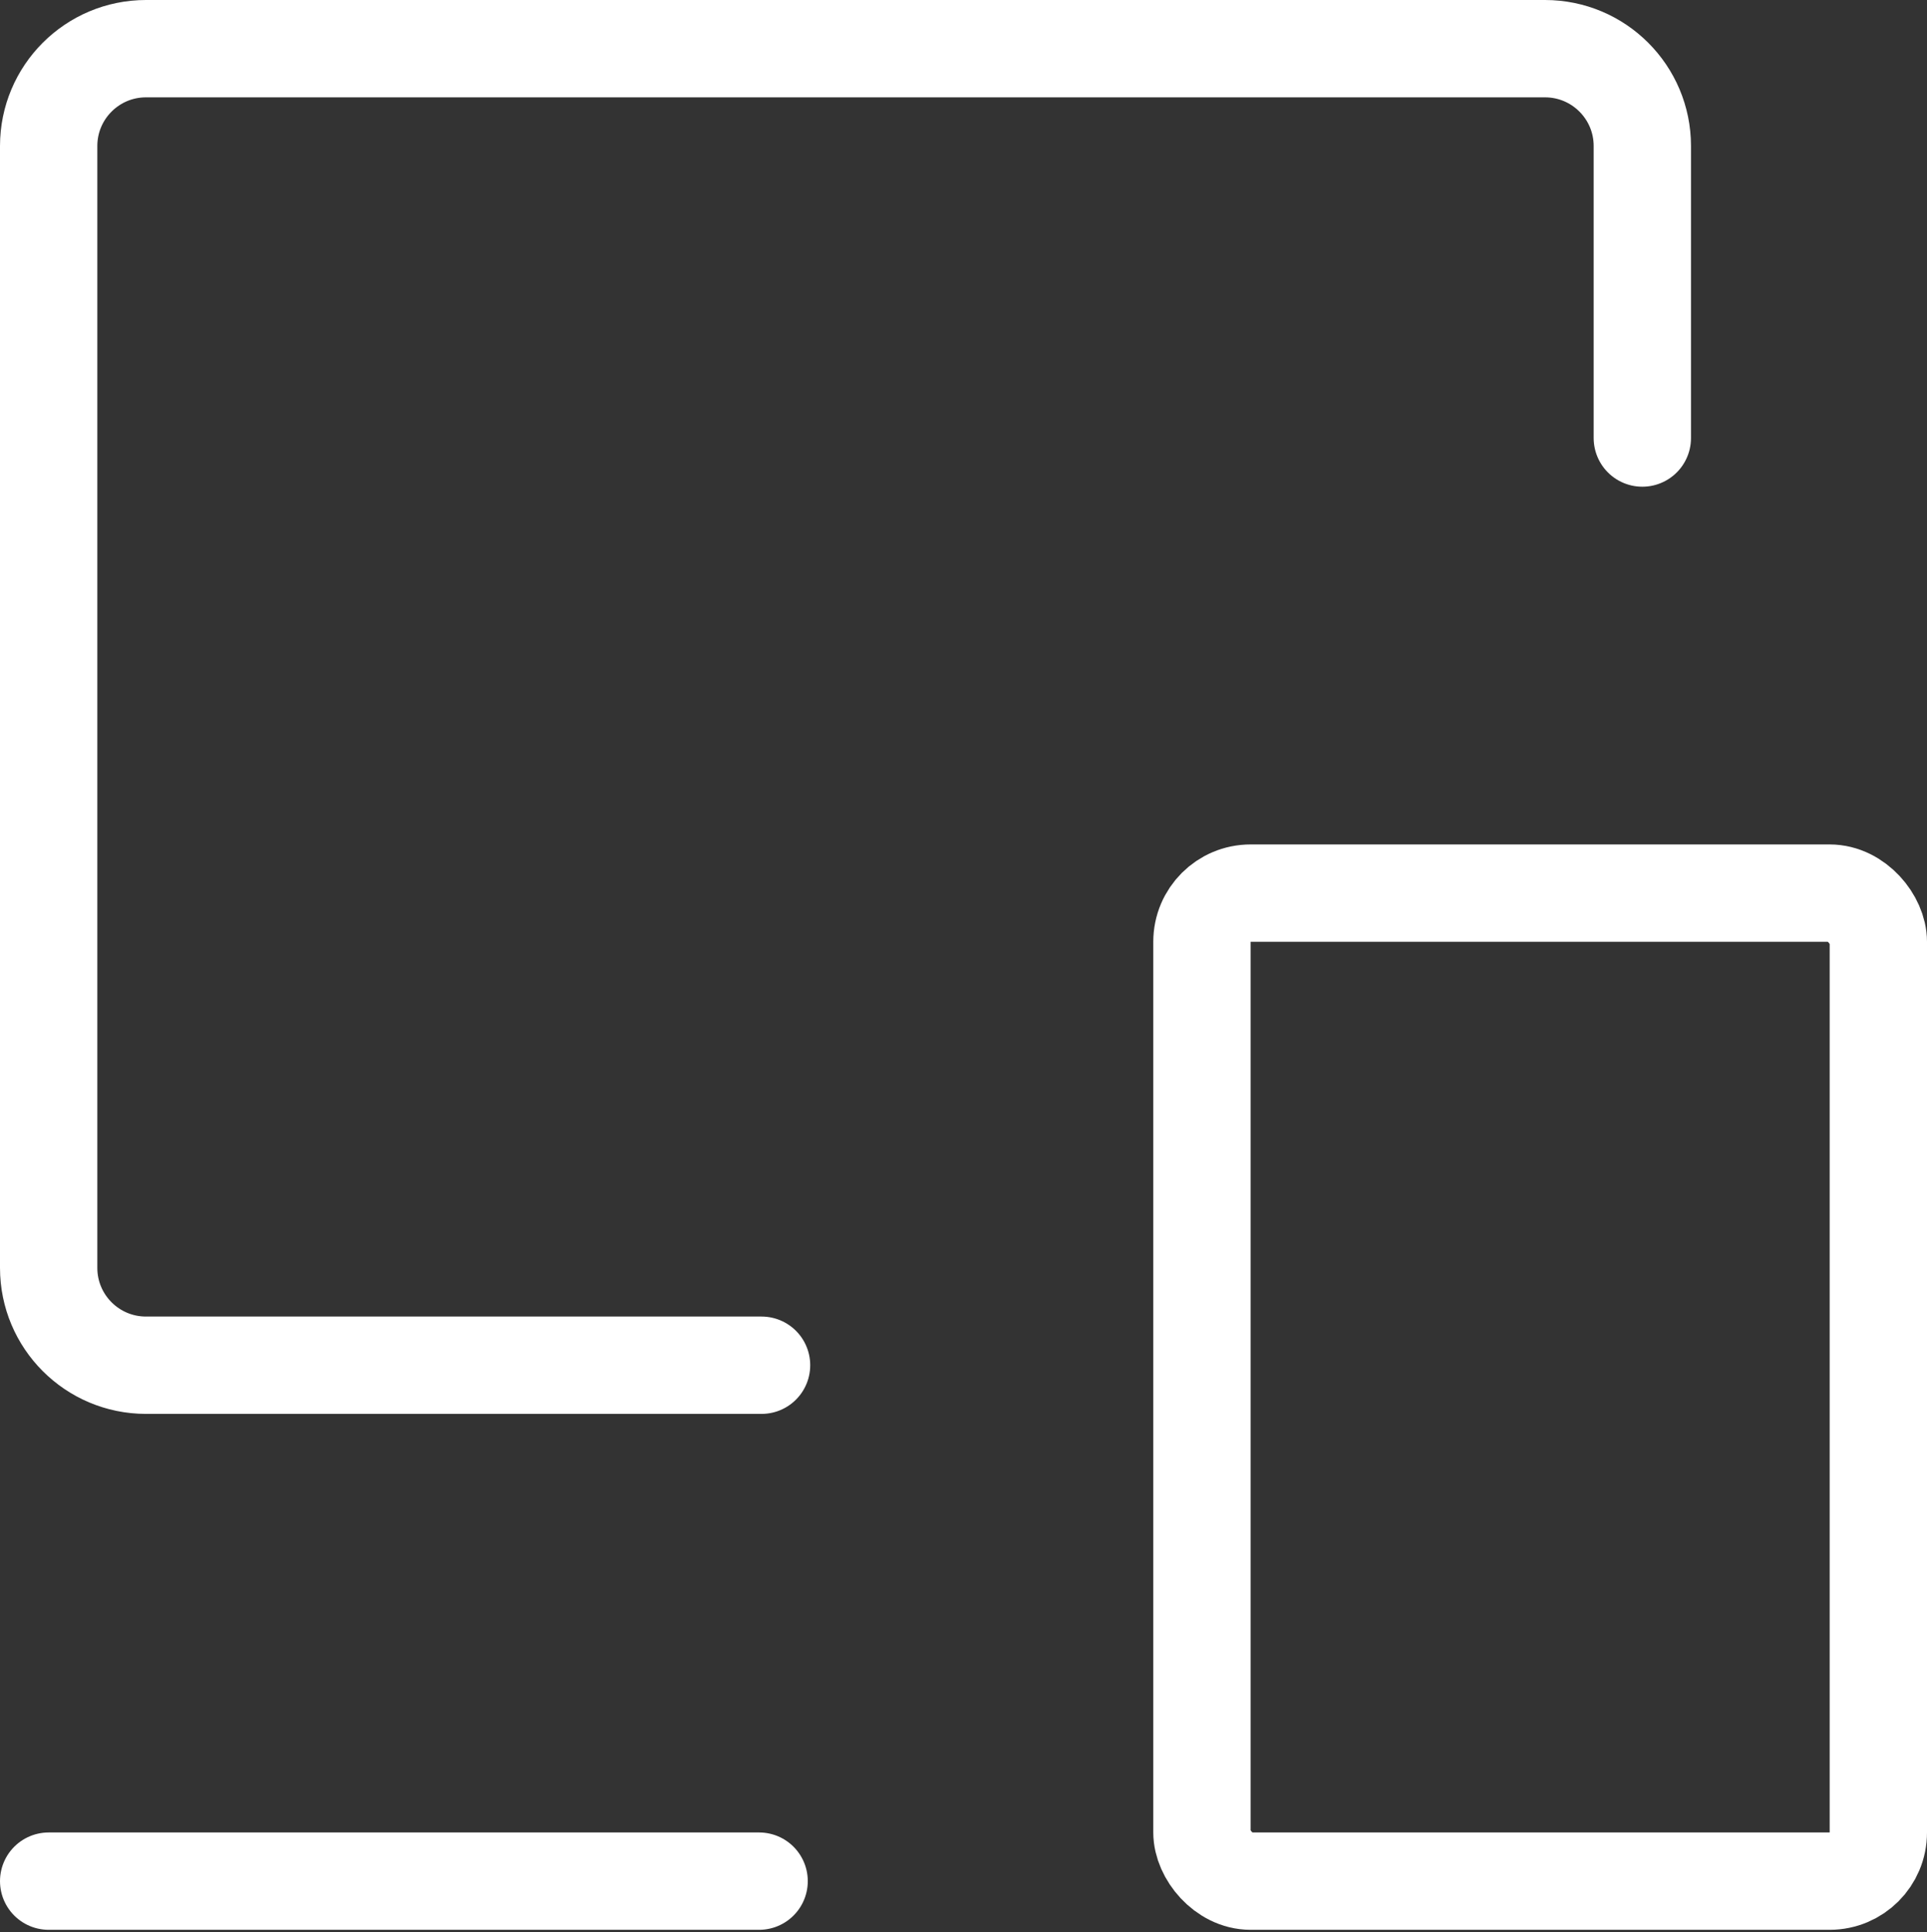
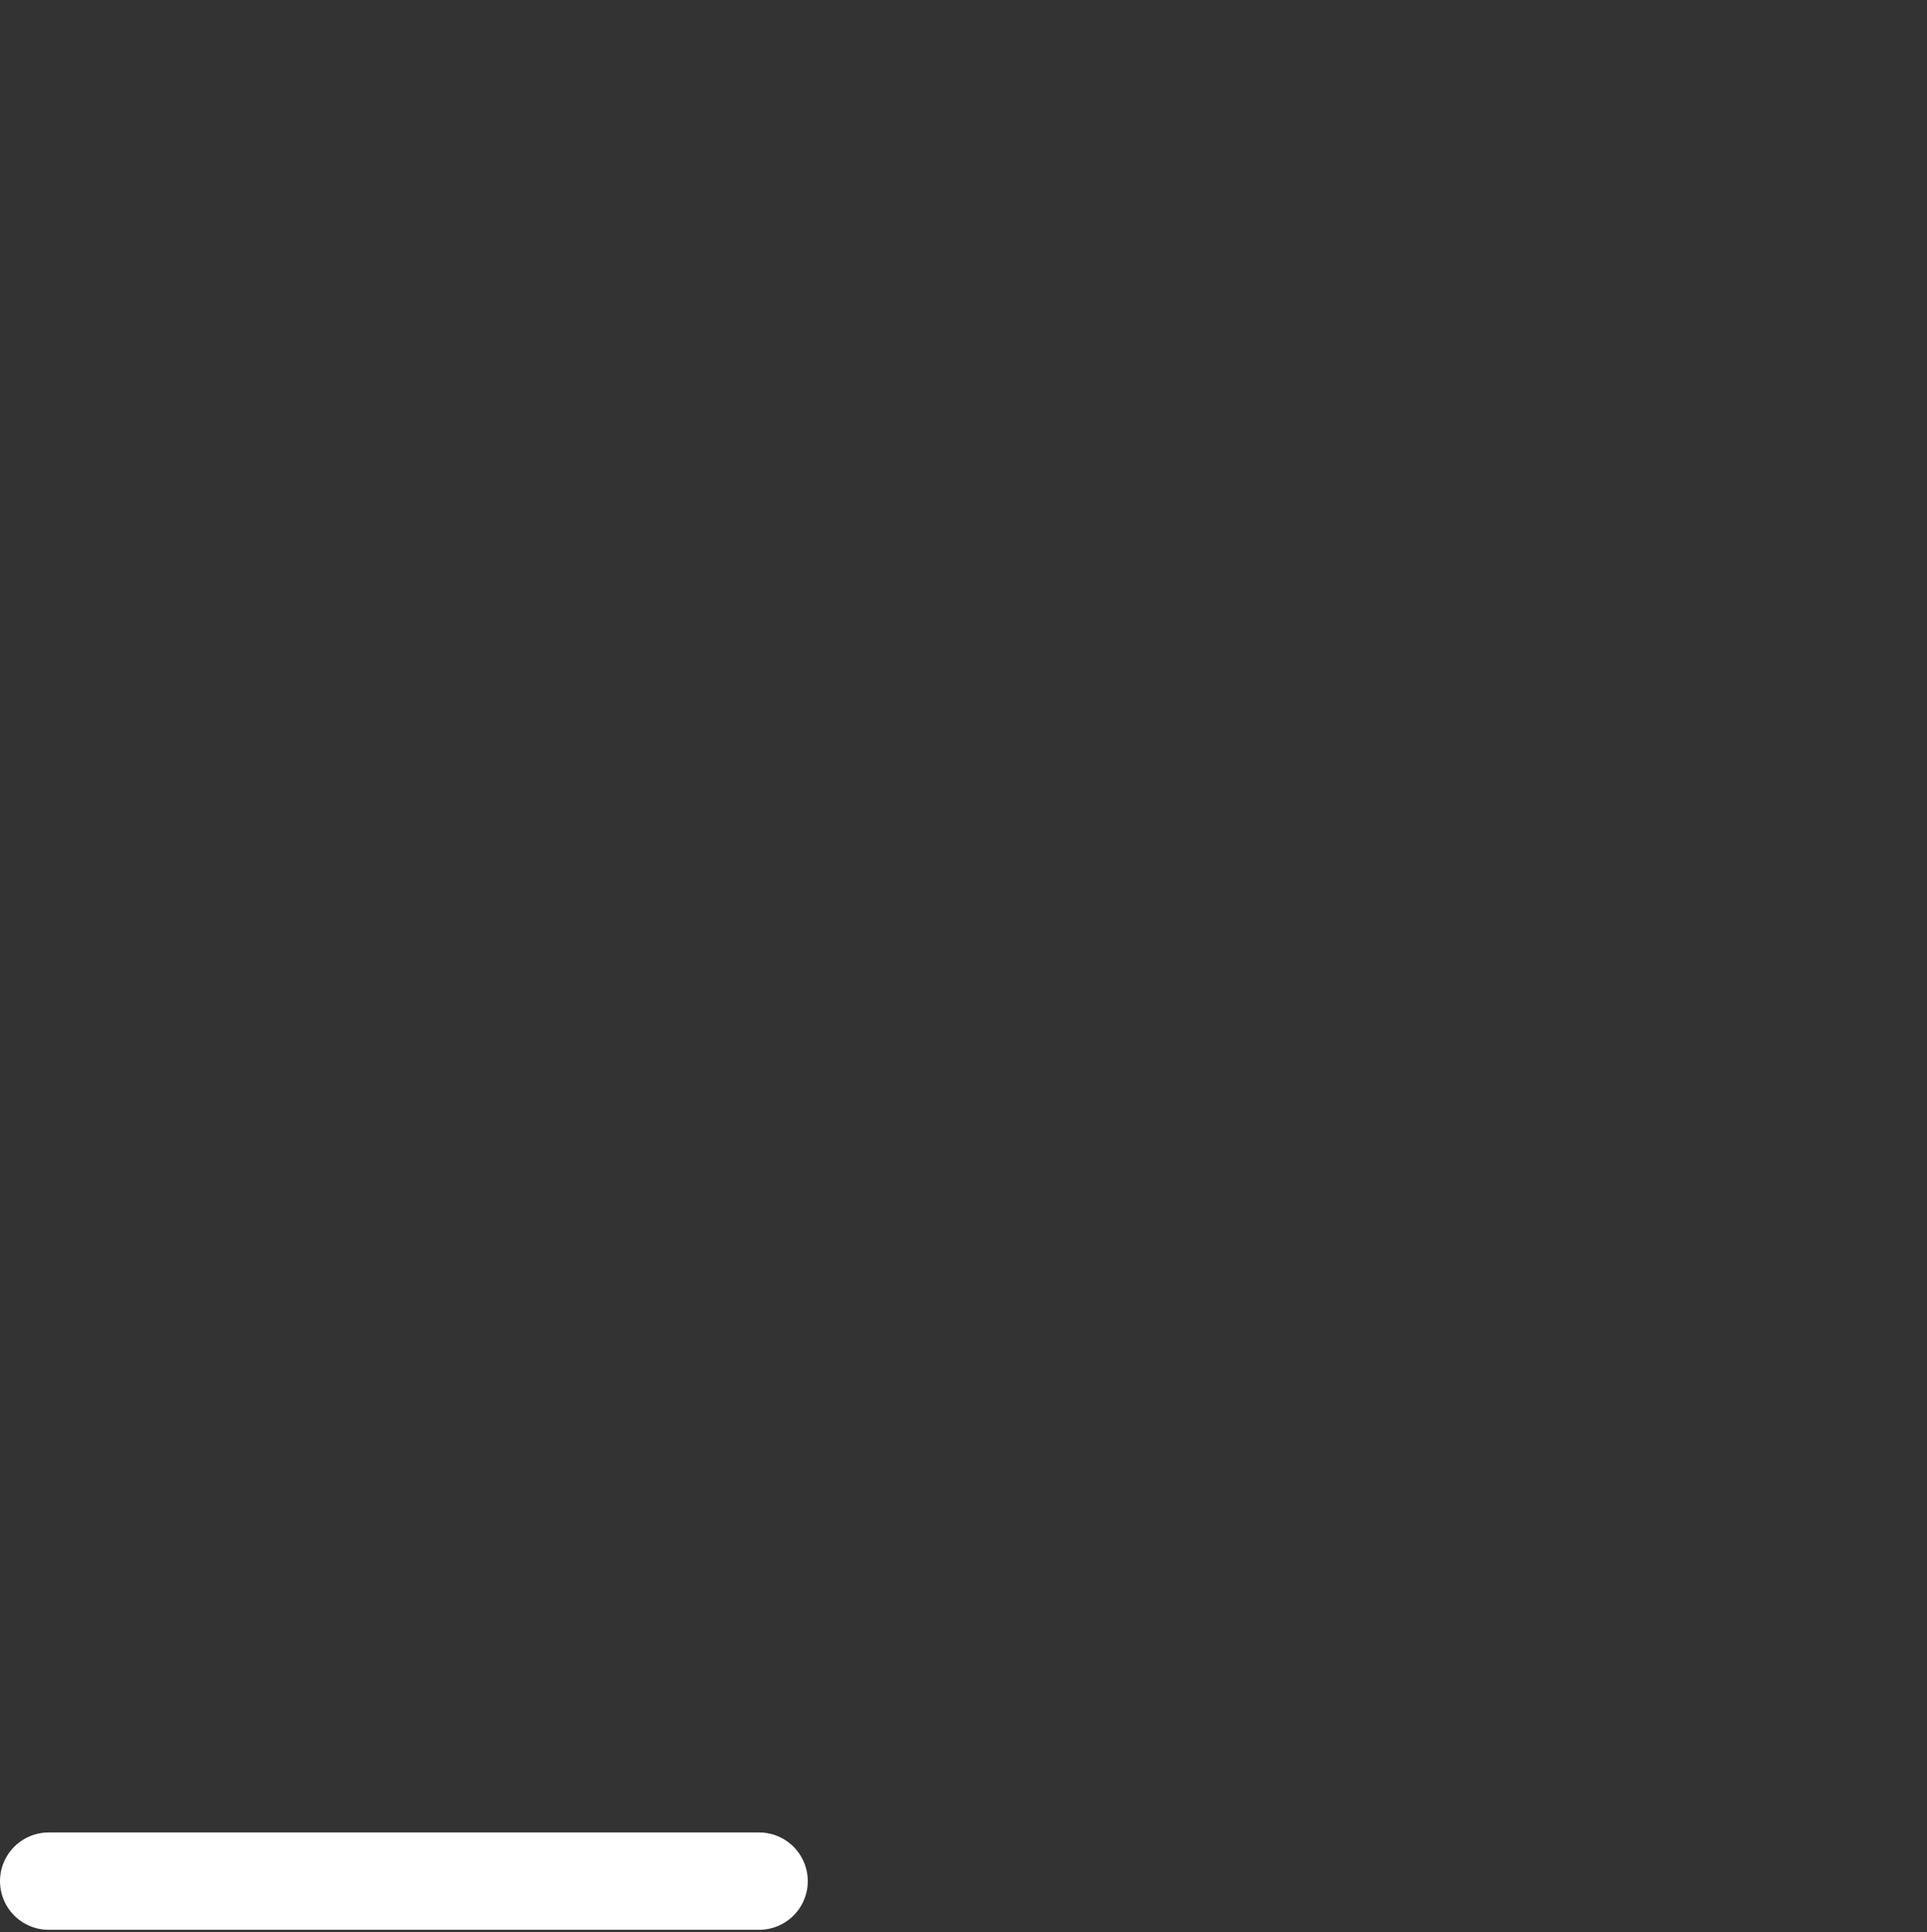
<svg xmlns="http://www.w3.org/2000/svg" width="396" height="397" viewBox="0 0 396 397" fill="none">
  <rect x="0" y="0" width="396" height="397" fill="#333333" stroke="none" />
  <line x1="10" y1="386.5" x2="156" y2="386.5" stroke="white" stroke-width="20" stroke-linecap="round" />
-   <path d="M156.5 280.5H30C18.954 280.5 10 271.546 10 260.5V30C10 18.954 18.954 10 30 10H317.5C328.546 10 337.5 18.954 337.5 30V90" stroke="white" stroke-width="20" stroke-linecap="round" />
-   <rect x="247" y="183.5" width="139" height="203" rx="10" stroke="white" stroke-width="20" />
</svg>